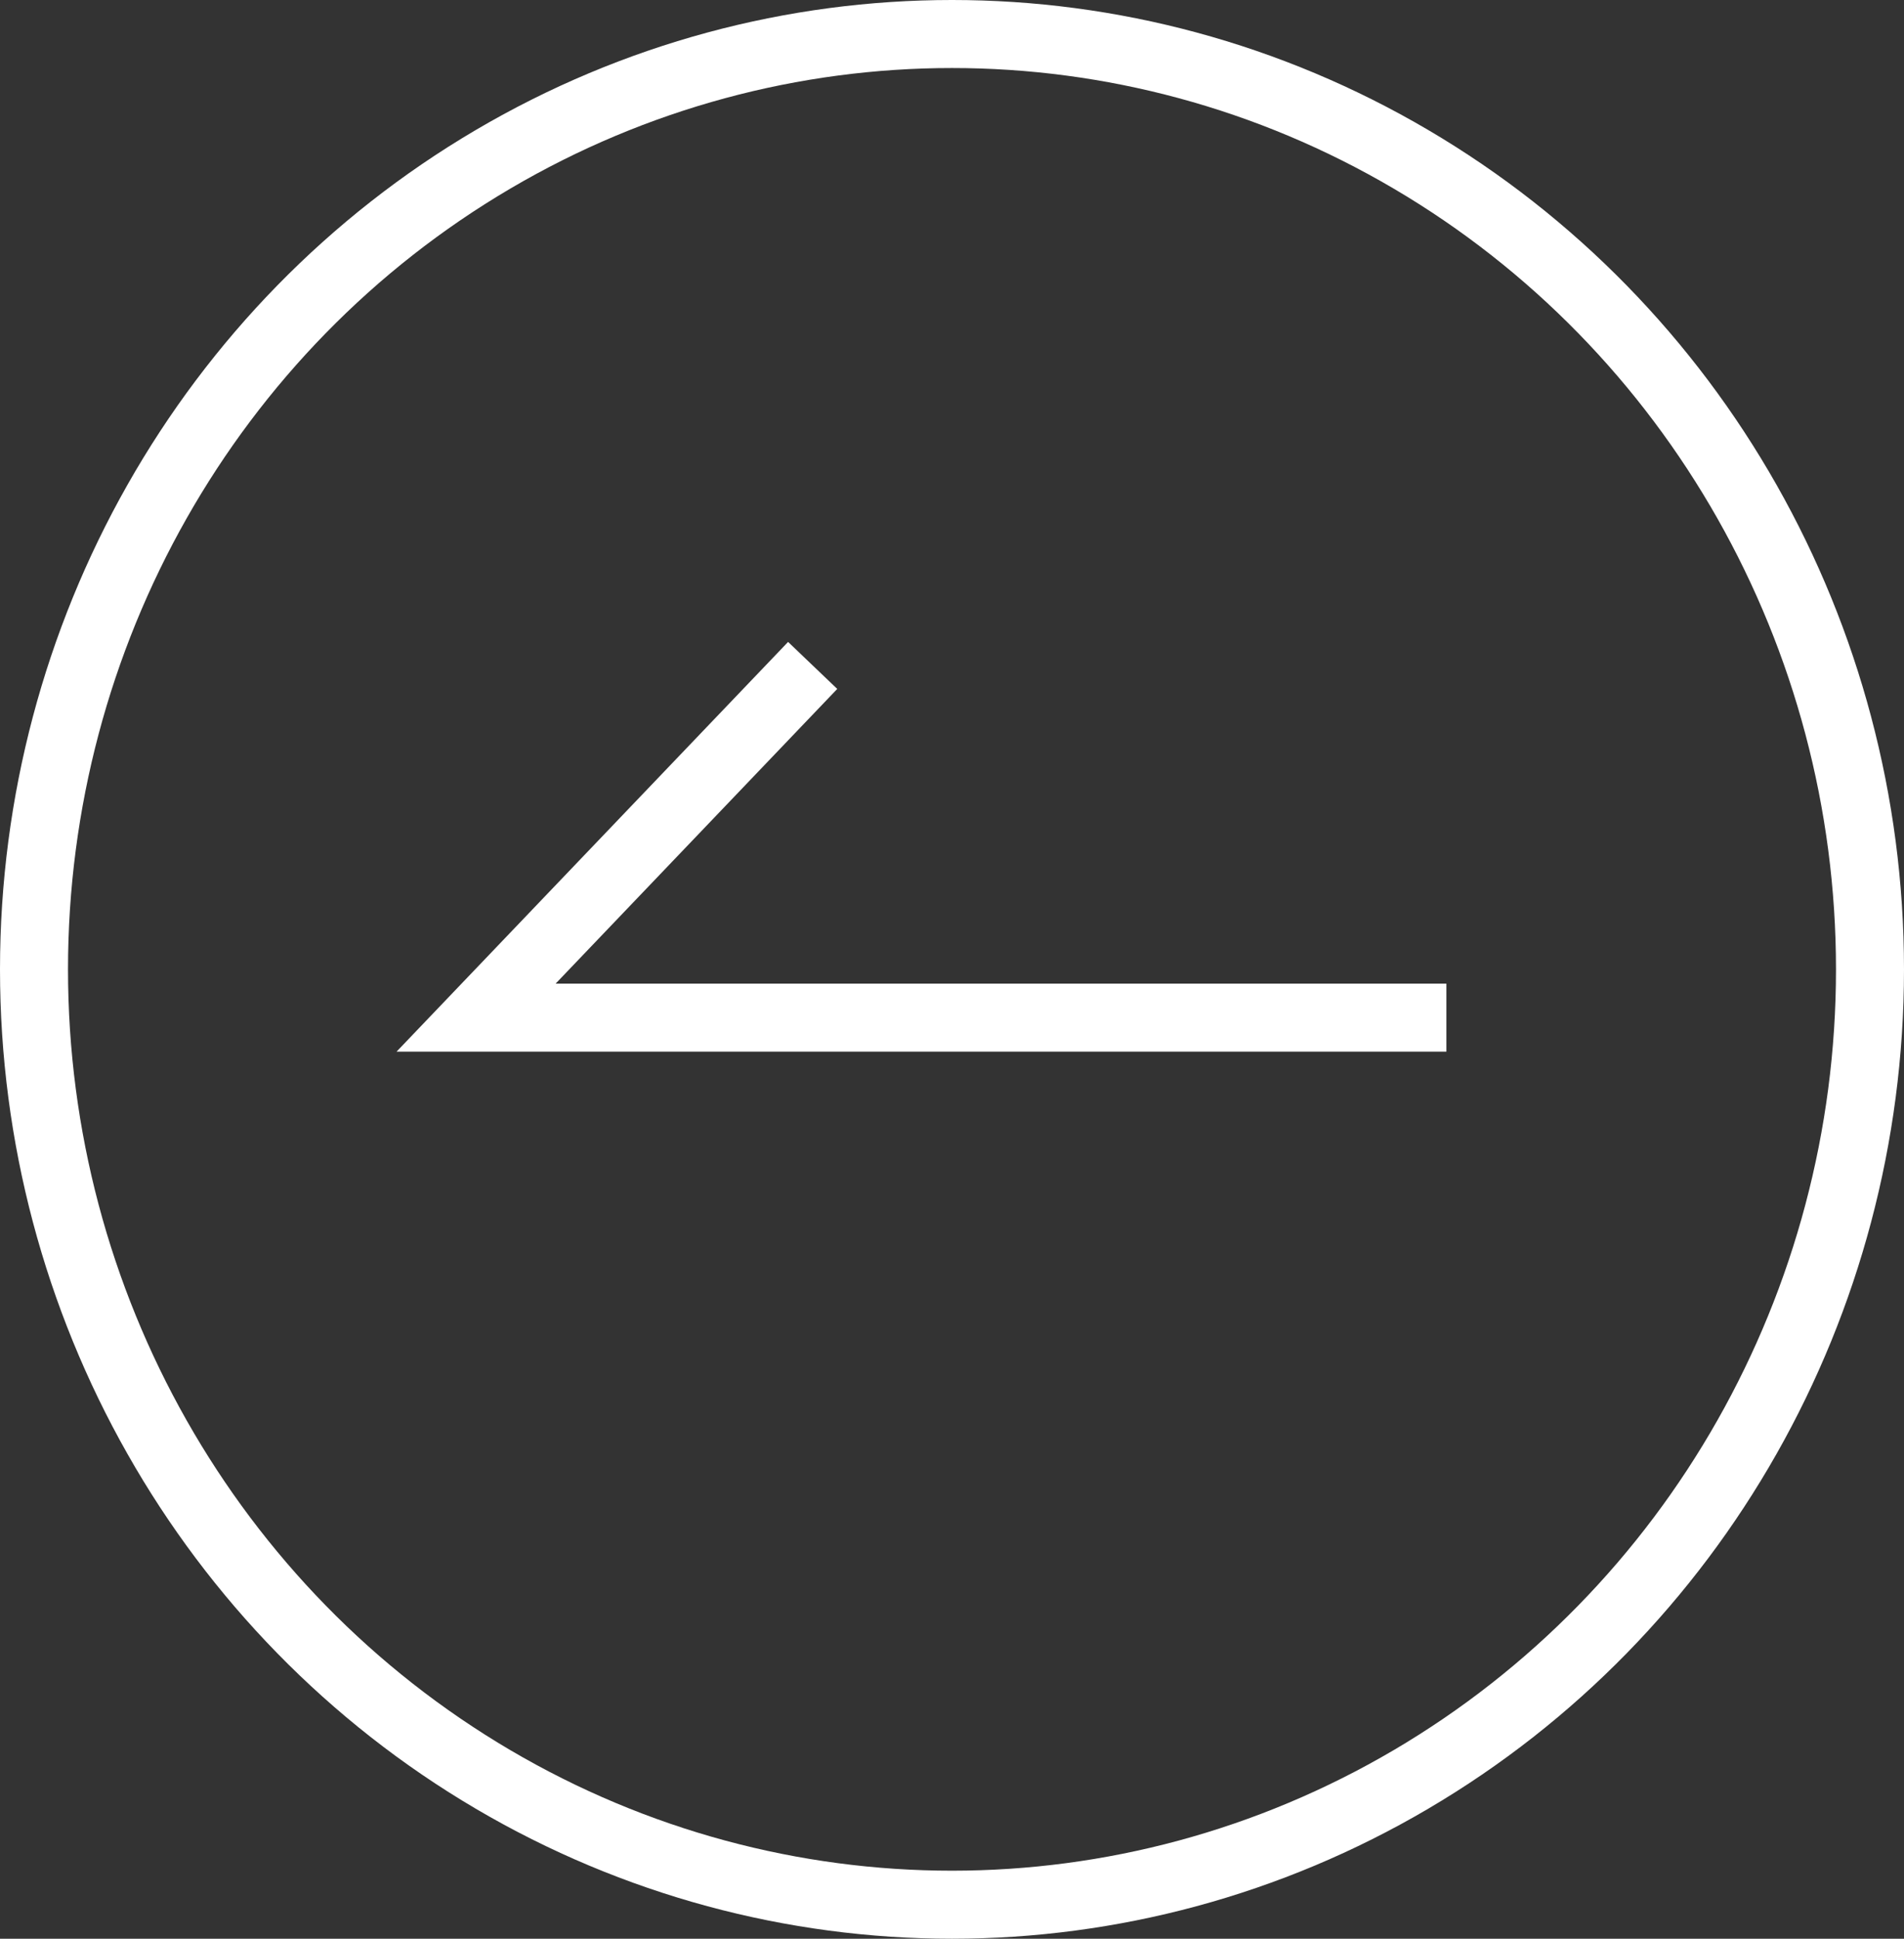
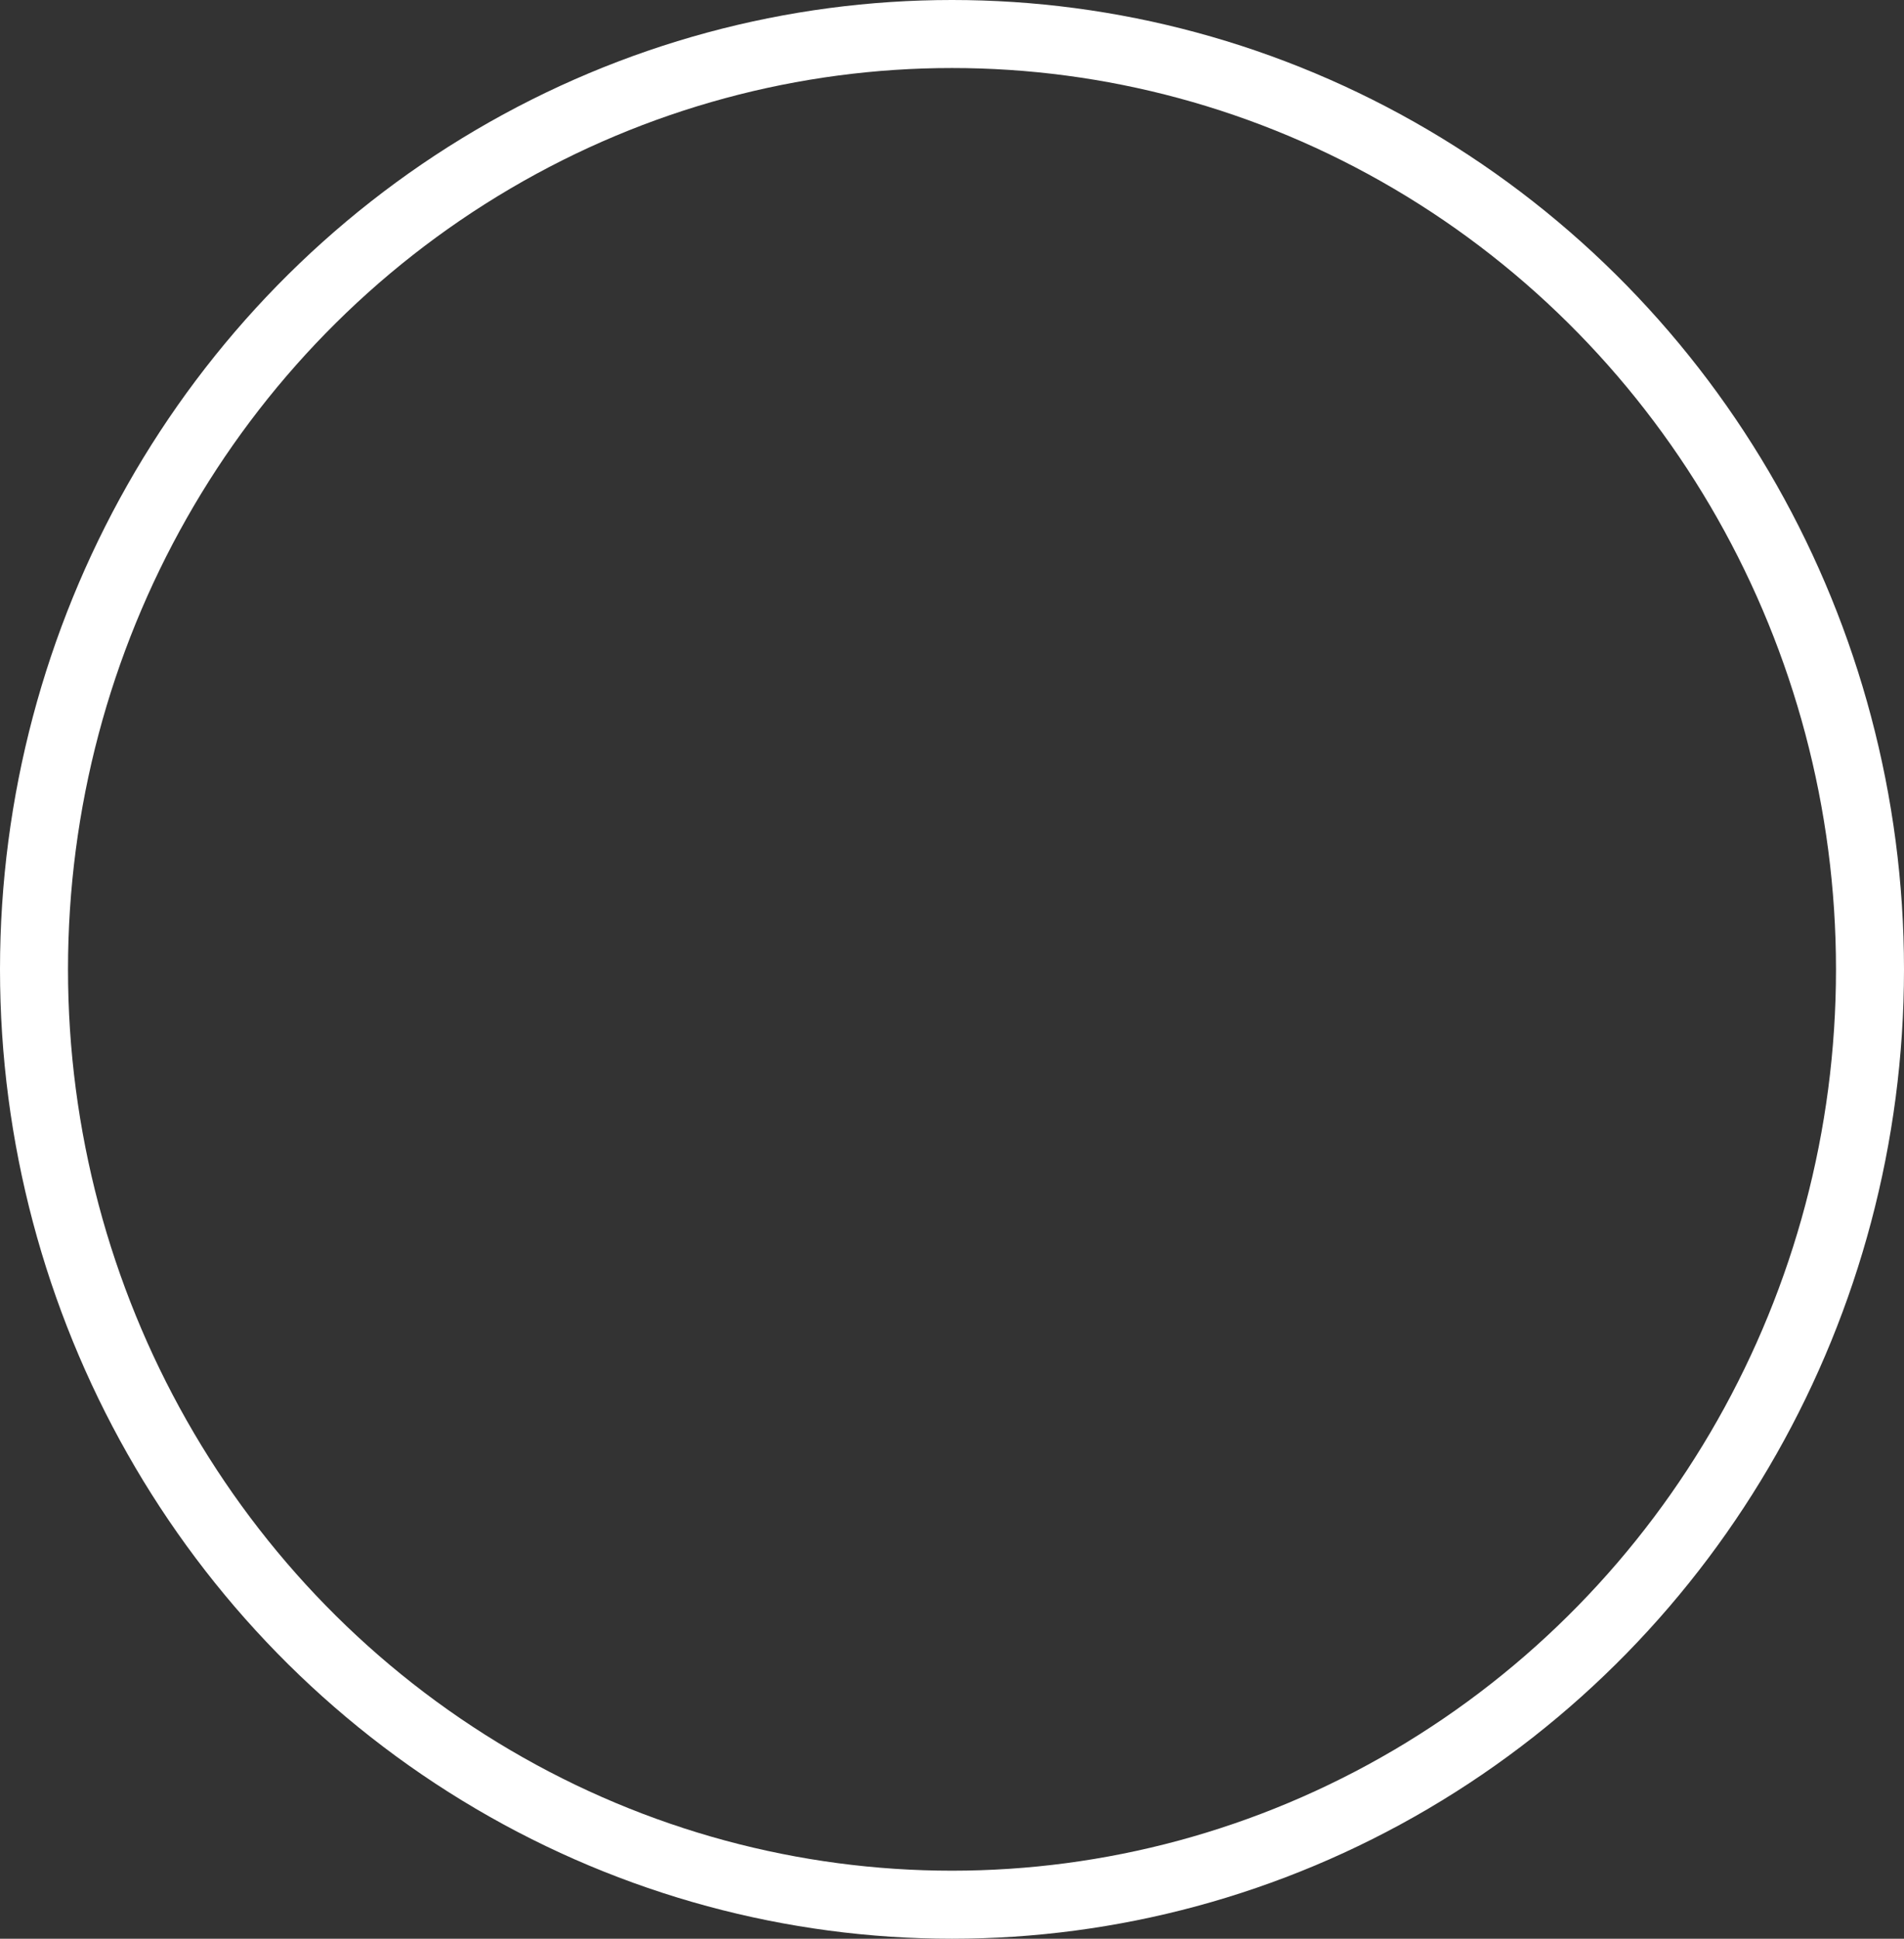
<svg xmlns="http://www.w3.org/2000/svg" width="56" height="57" viewBox="0 0 56 57">
  <rect x="0" y="0" width="56" height="57" fill="#333333" stroke="none" />
  <g id="グループ_57" data-name="グループ 57" transform="translate(0.078 0.086)">
    <g id="グループ_45" data-name="グループ 45">
      <g id="楕円形_1" data-name="楕円形 1" transform="translate(-0.078 -0.086)" fill="none" stroke="#fff" stroke-width="2">
-         <ellipse cx="28" cy="28.5" rx="28" ry="28.5" stroke="none" />
        <ellipse cx="28" cy="28.5" rx="27" ry="27.5" fill="none" />
      </g>
-       <path id="パス_10" data-name="パス 10" d="M10.356,9.9,0,0V28.539" transform="translate(13.924 29.834) rotate(-90)" fill="none" stroke="#fff" stroke-width="2" />
    </g>
  </g>
</svg>